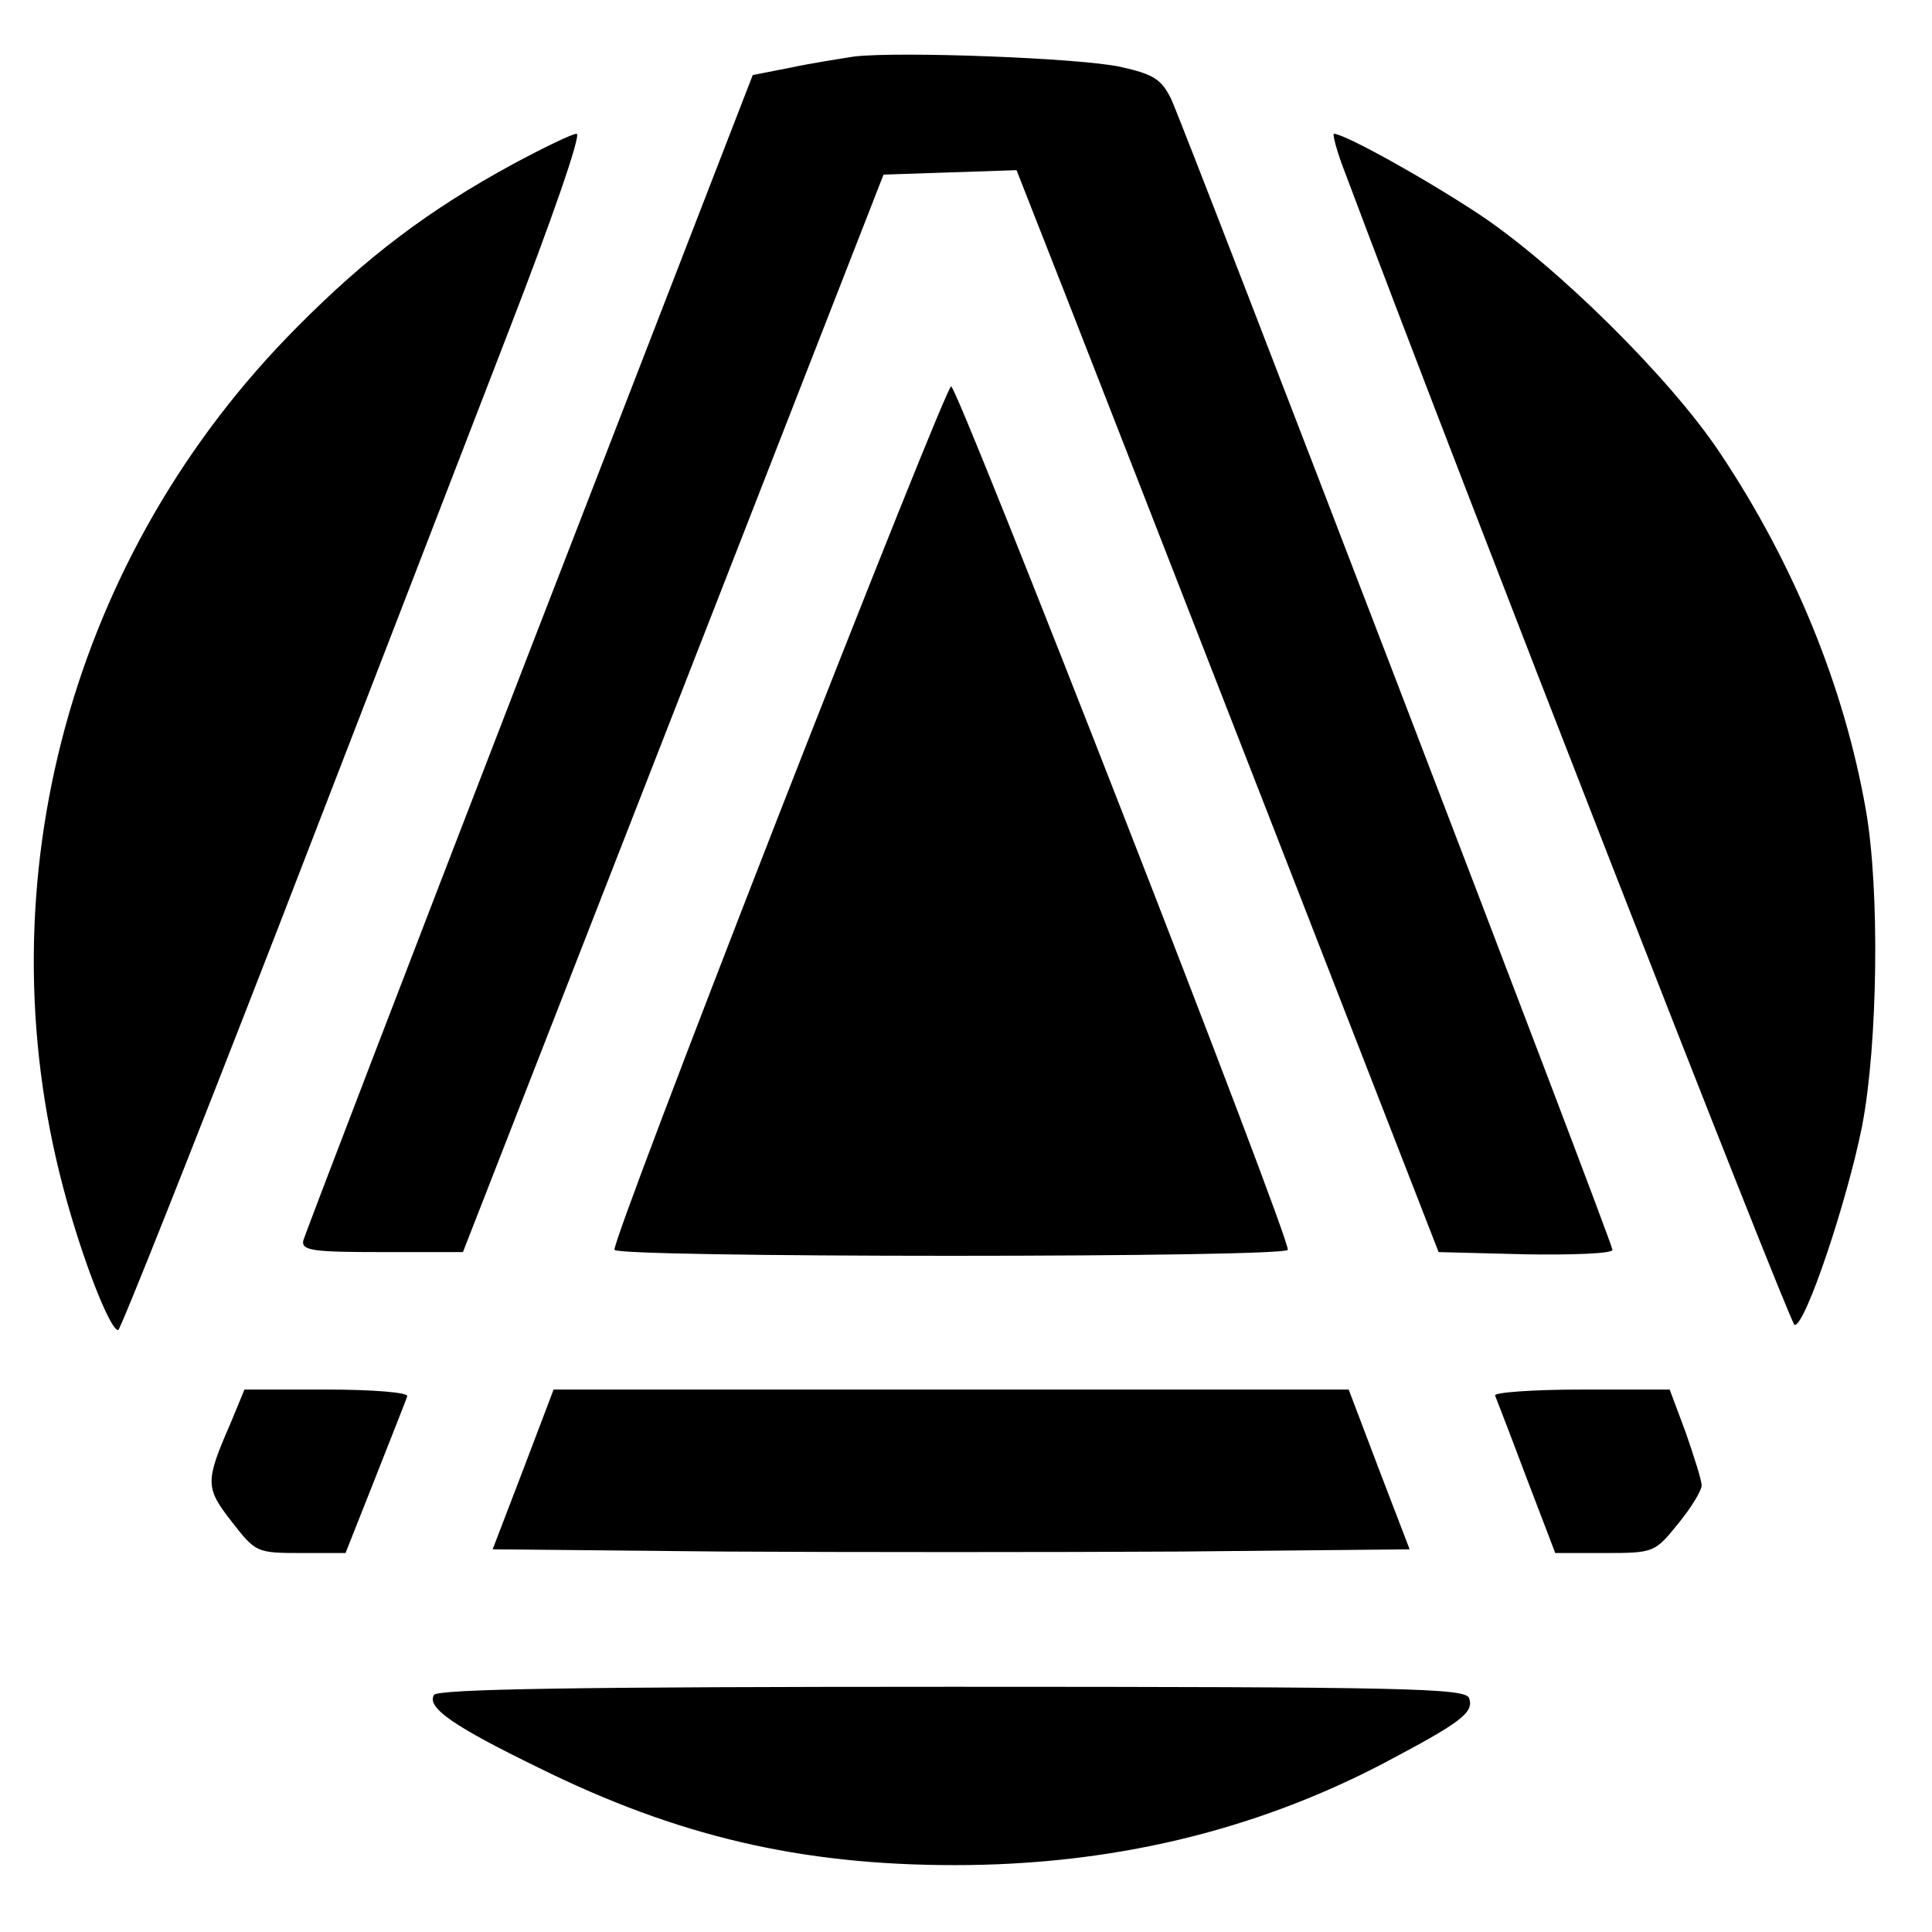
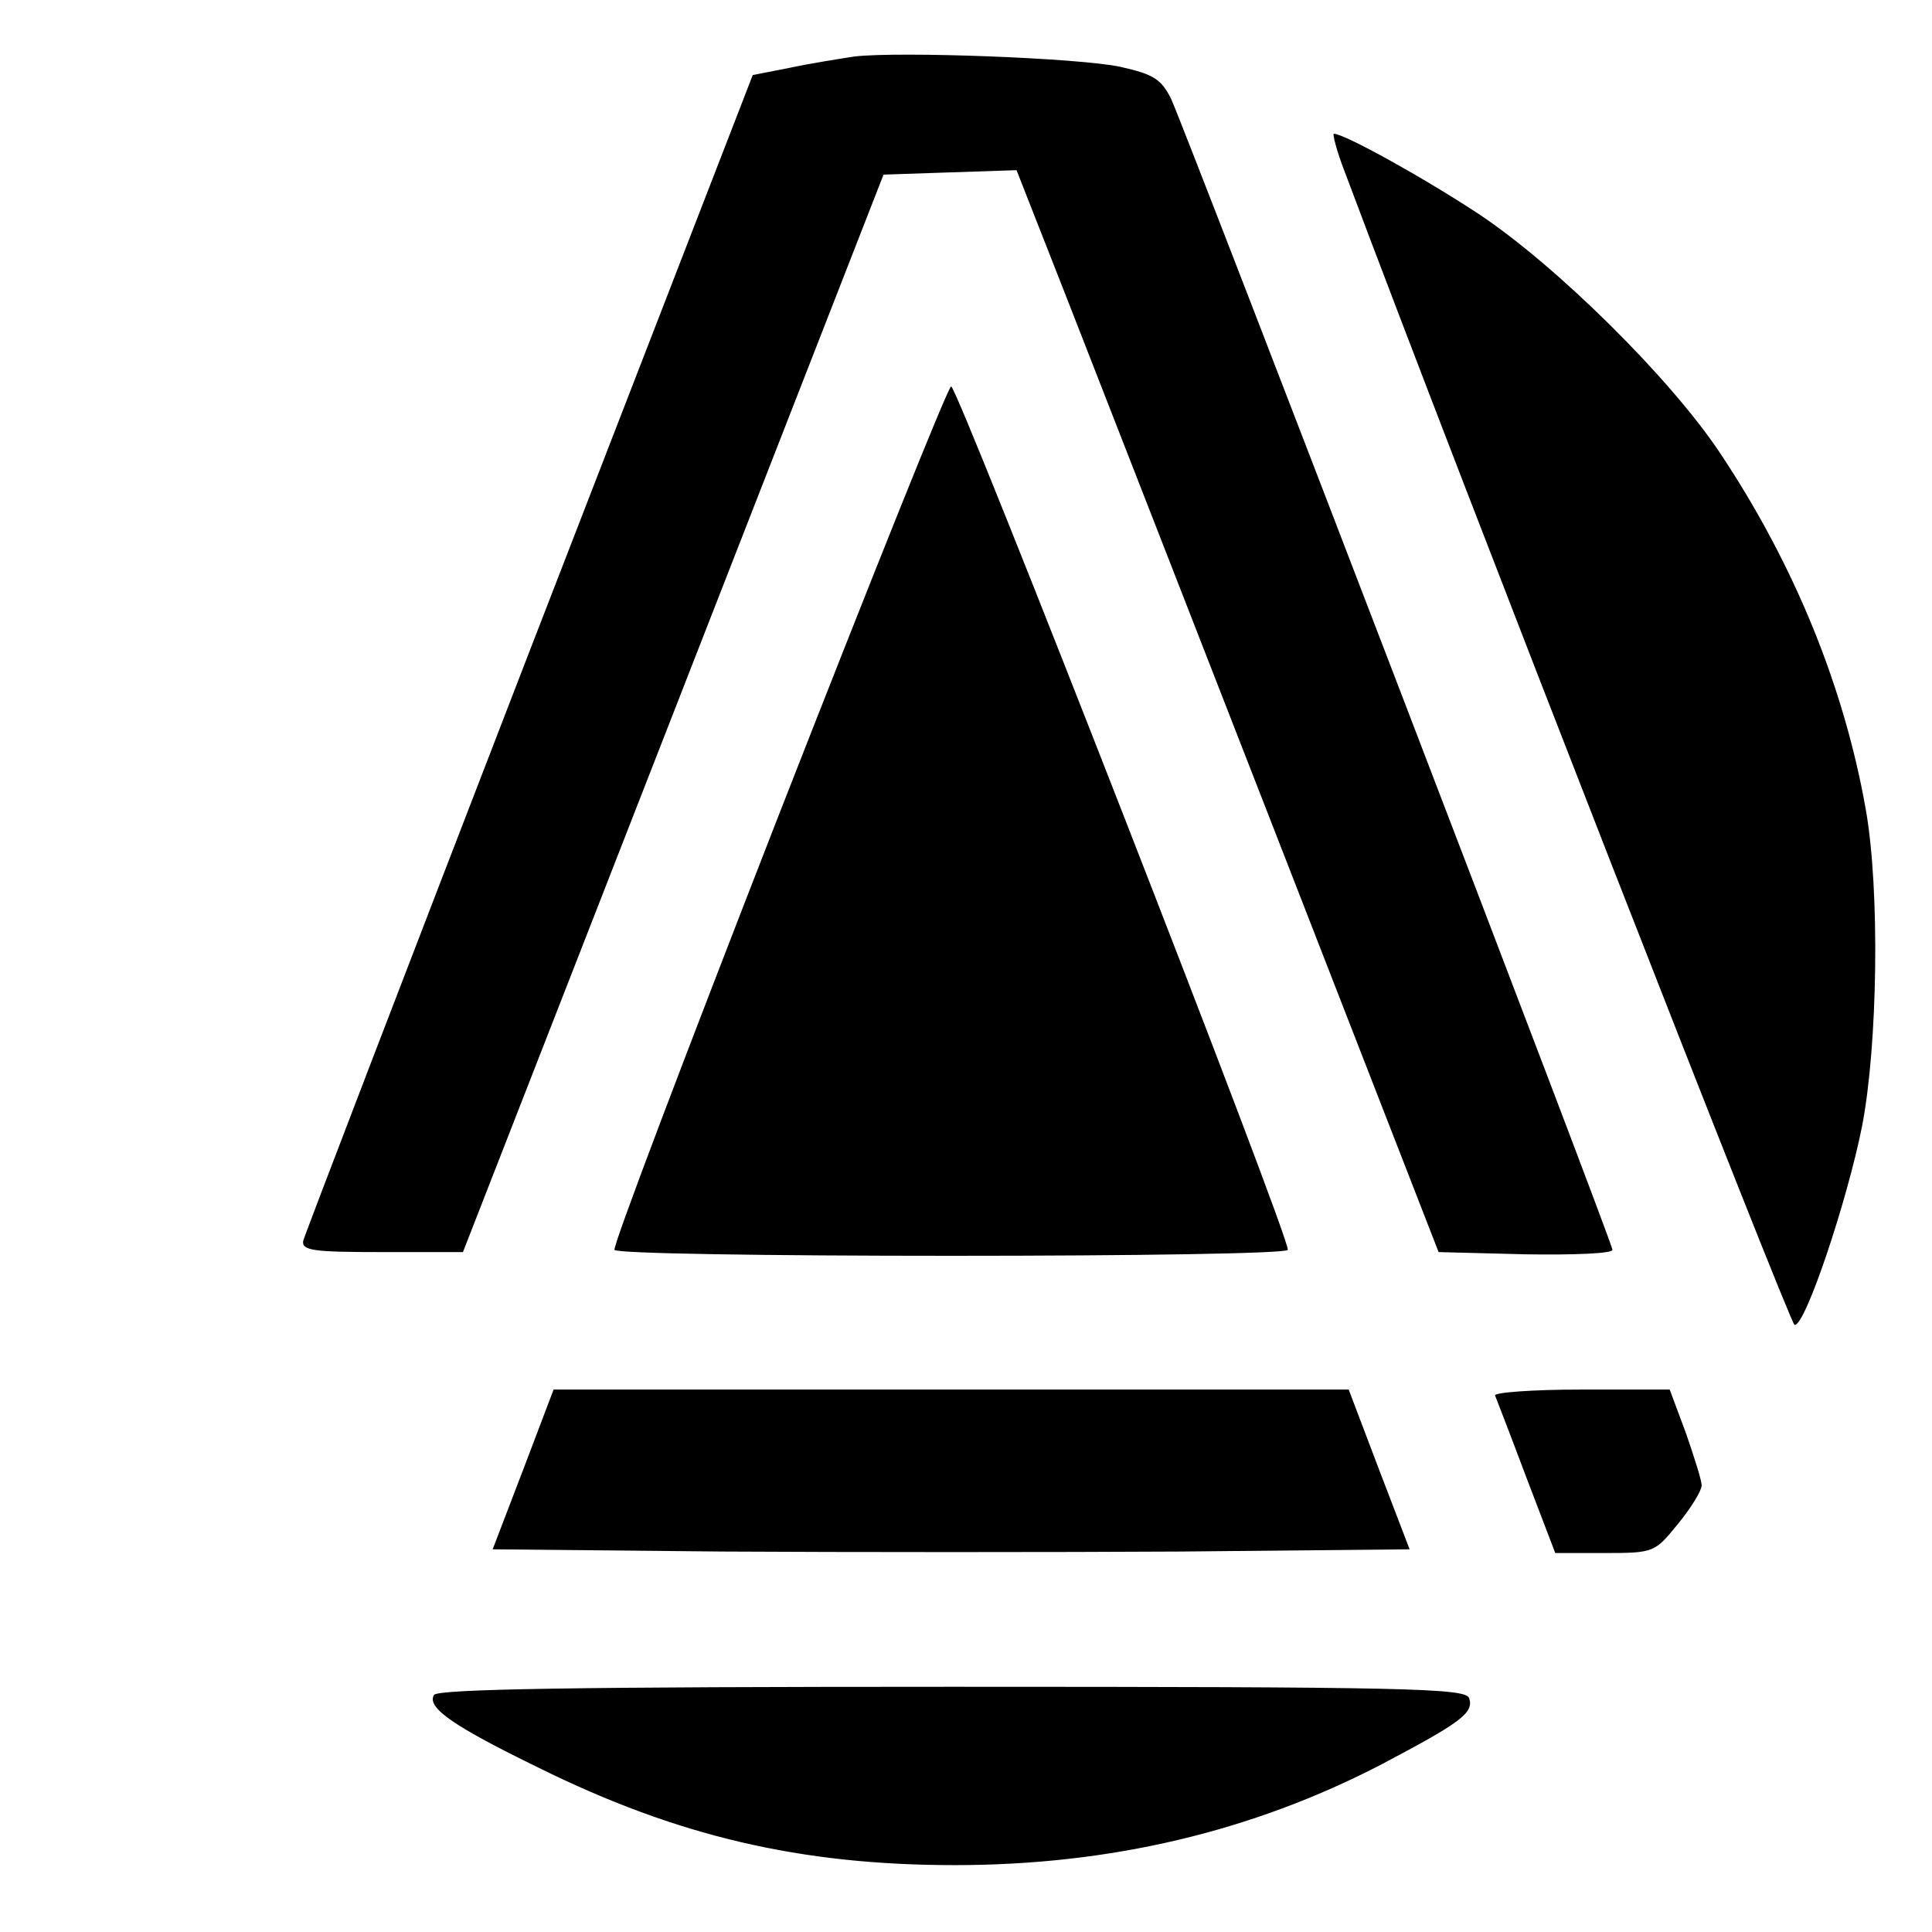
<svg xmlns="http://www.w3.org/2000/svg" version="1.0" width="260pt" height="260pt" viewBox="0 0 260 260" preserveAspectRatio="xMidYMid meet">
  <g transform="translate(0,260) scale(0.1,-0.1)" fill="#000000" stroke="none">
    <path d="M1150 2524 c-19 -3 -58 -9 -86 -15 l-51 -10 -301 -777 c-165 -427 -302 -784 -304 -792 -2 -13 14 -15 106 -15 l109 0 283 725 283 725 89 3 90 3 66 -168 c36 -92 164 -420 284 -728 l218 -560 117 -3 c64 -1 117 1 117 6 0 10 -571 1498 -594 1549 -13 26 -23 33 -68 43 -55 12 -297 21 -358 14z" />
-     <path d="M690 2379 c-112 -61 -196 -124 -290 -219 -304 -305 -424 -746 -315 -1158 25 -95 63 -192 74 -192 3 0 99 242 214 538 114 295 254 657 311 805 57 147 99 267 92 267 -6 0 -45 -19 -86 -41z" />
+     <path d="M690 2379 z" />
    <path d="M1810 2368 c157 -419 599 -1550 605 -1551 14 -3 71 167 91 268 21 109 24 317 5 425 -29 165 -96 330 -196 480 -67 101 -221 253 -325 322 -76 50 -181 108 -195 108 -2 0 4 -24 15 -52z" />
    <path d="M1048 1503 c-124 -318 -224 -581 -221 -585 2 -5 206 -8 453 -8 247 0 451 3 453 8 6 9 -444 1162 -453 1162 -4 0 -108 -260 -232 -577z" />
-     <path d="M310 684 c-34 -78 -34 -86 2 -132 32 -41 33 -42 93 -42 l60 0 40 101 c22 56 42 106 43 110 2 5 -46 9 -108 9 l-111 0 -19 -46z" />
    <path d="M704 622 l-41 -107 309 -3 c169 -1 447 -1 617 0 l308 3 -41 107 -41 108 -535 0 -535 0 -41 -108z" />
    <path d="M2012 722 c2 -5 21 -54 42 -110 l39 -102 67 0 c66 0 67 1 98 39 18 22 32 45 32 52 0 7 -10 38 -21 70 l-22 59 -119 0 c-66 0 -118 -4 -116 -8z" />
    <path d="M584 319 c-10 -17 26 -42 141 -98 186 -92 352 -131 560 -131 209 0 400 45 575 136 106 56 124 69 117 89 -6 13 -83 15 -696 15 -505 0 -692 -3 -697 -11z" />
  </g>
</svg>